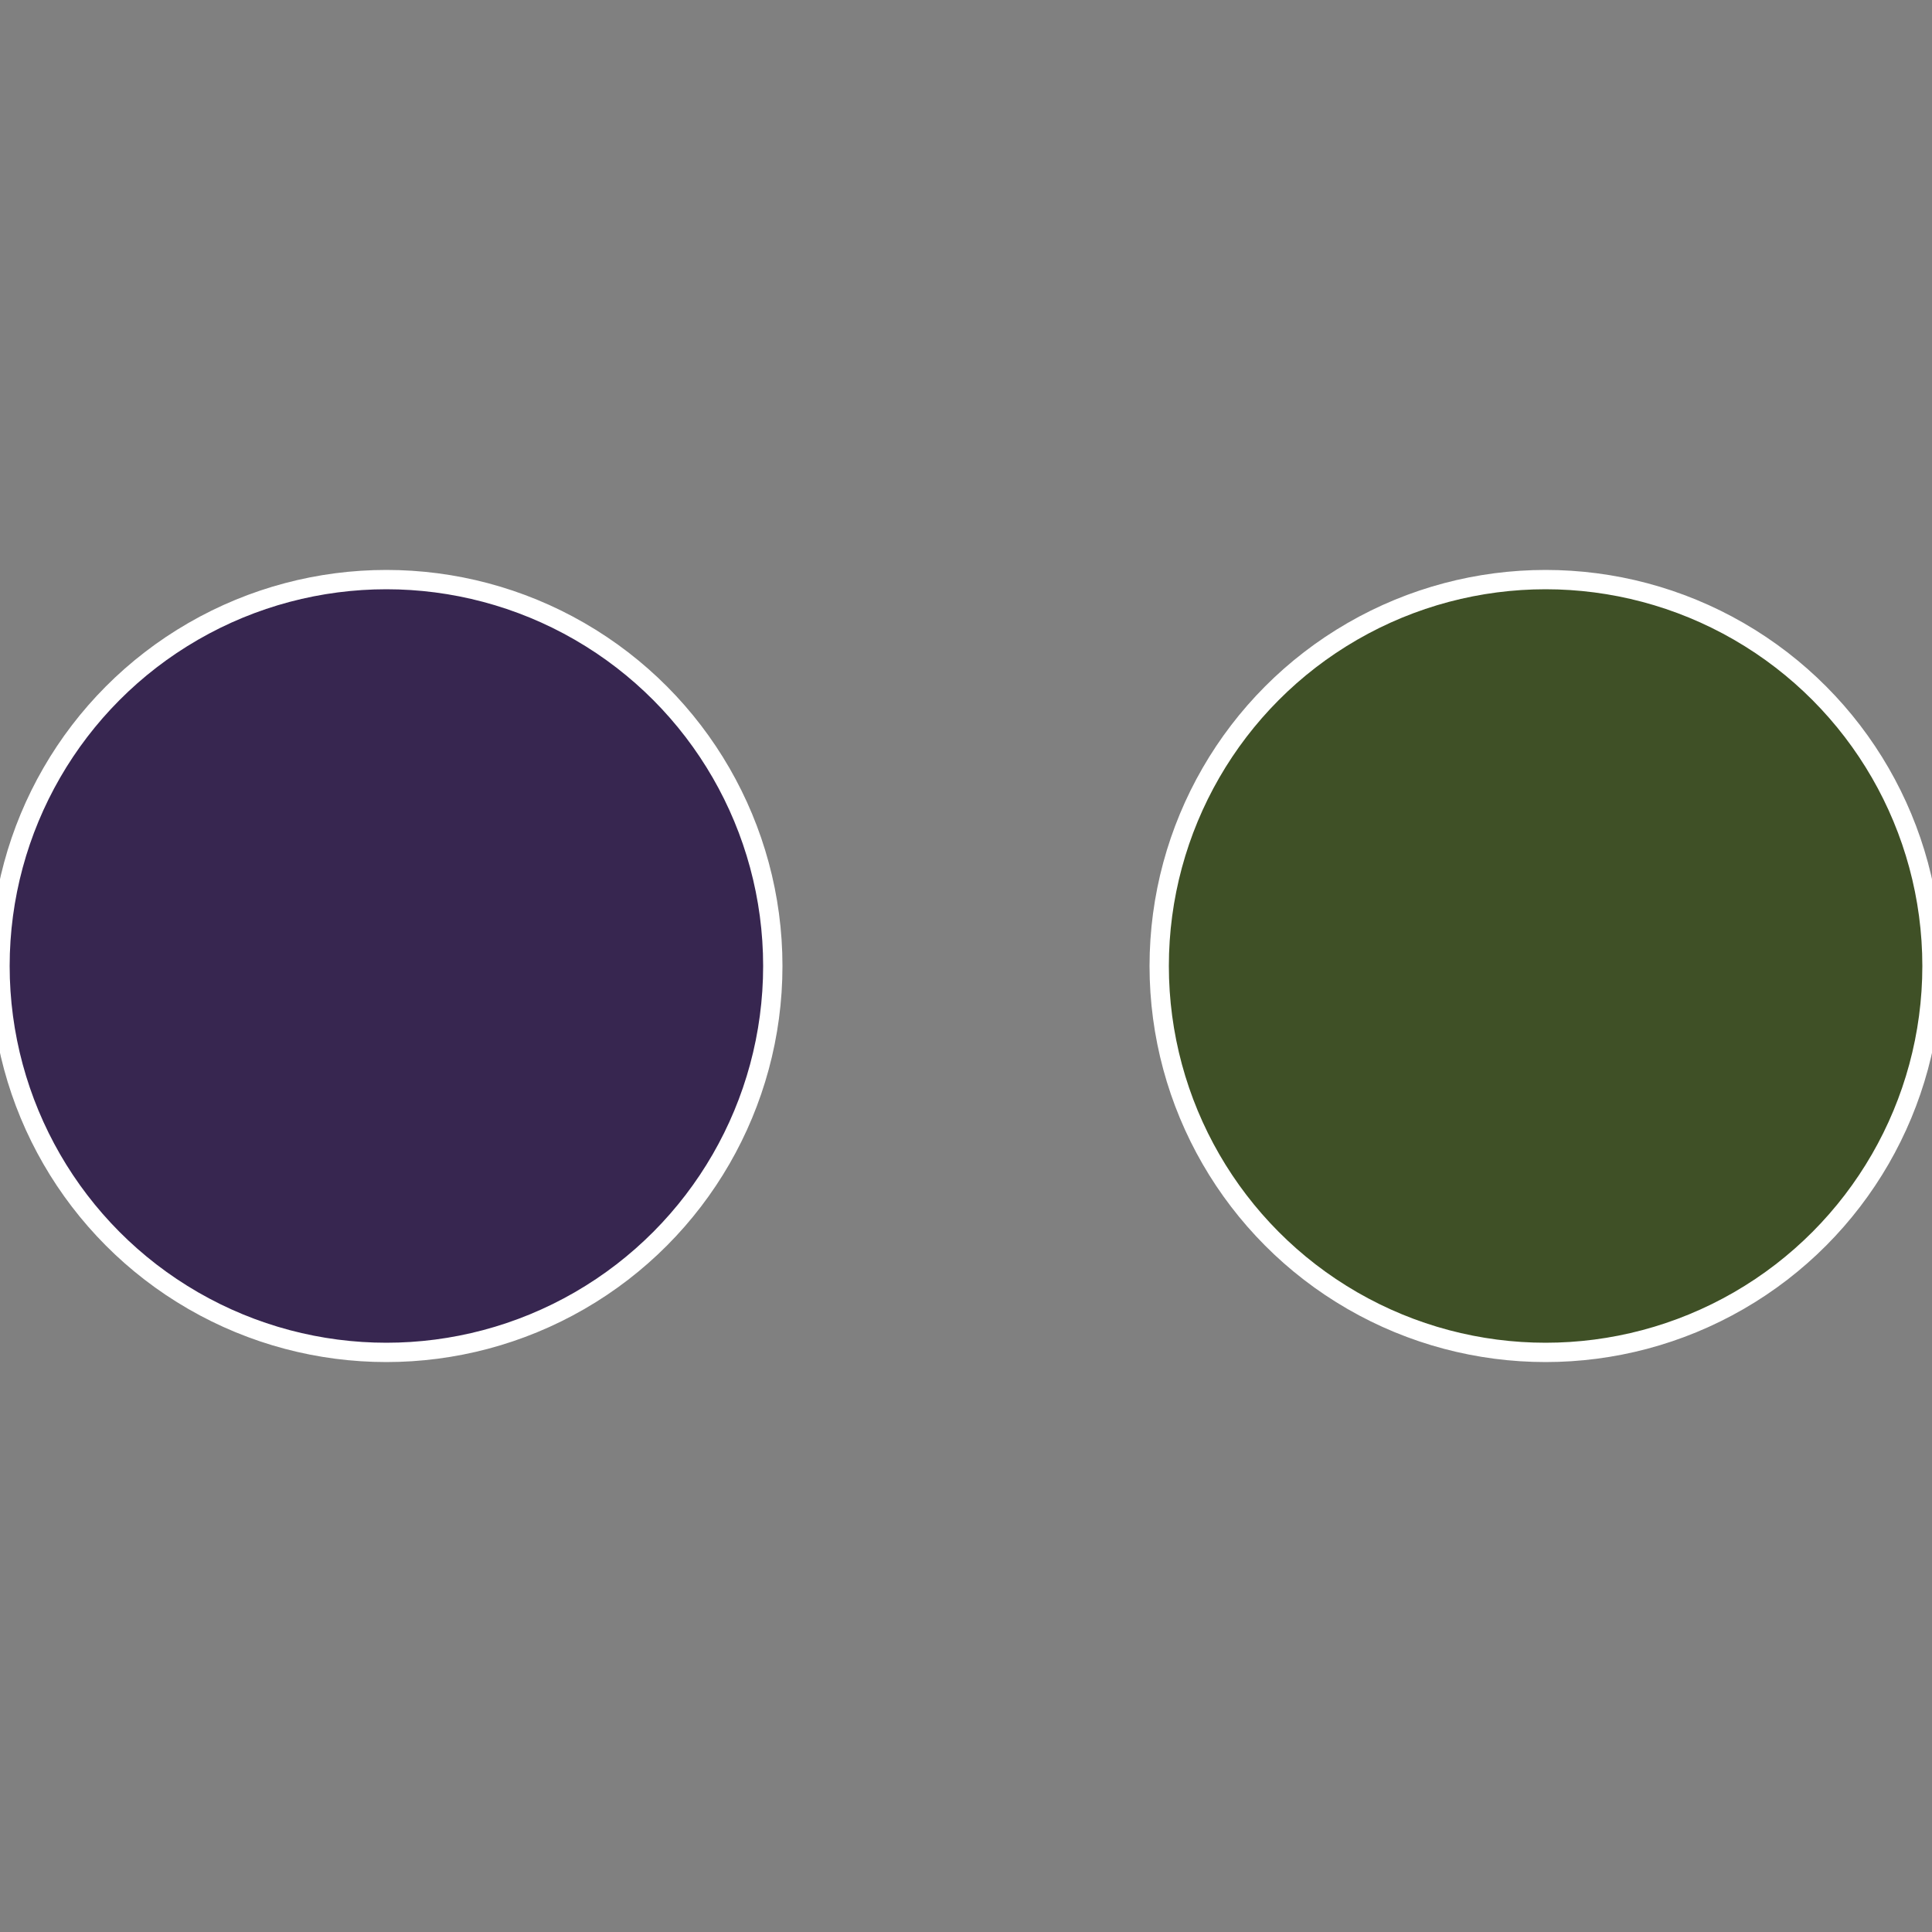
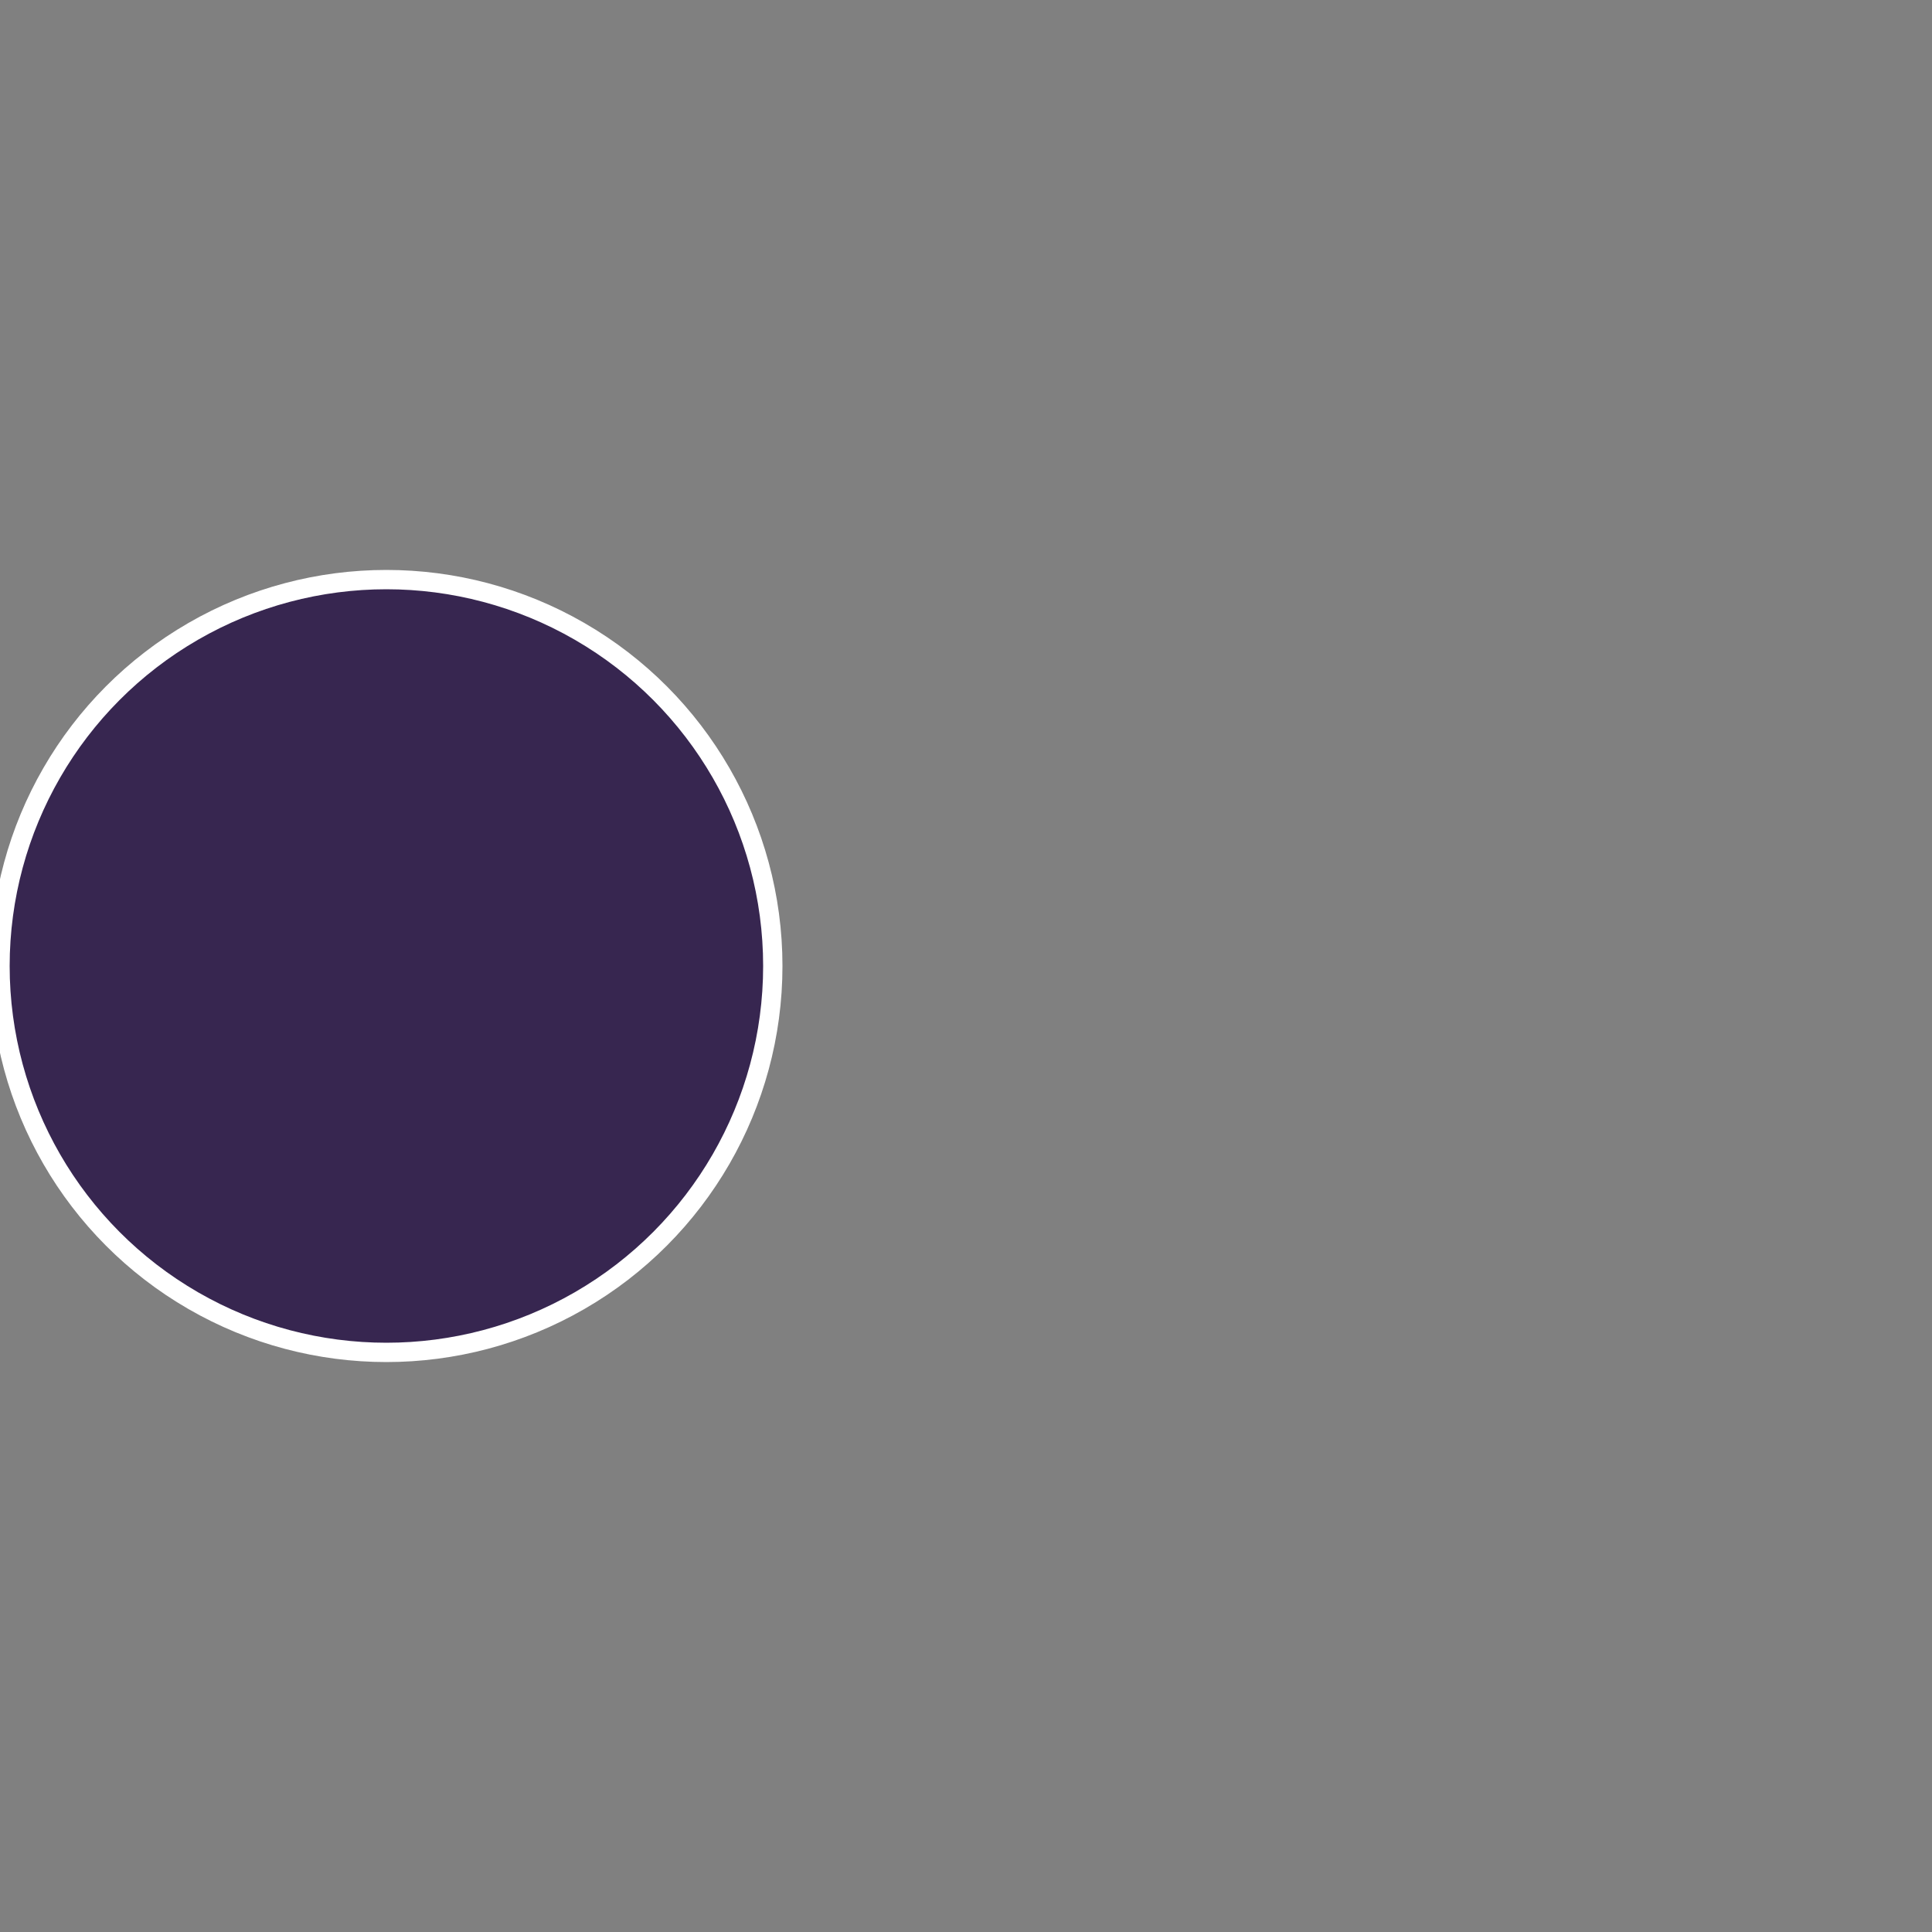
<svg xmlns="http://www.w3.org/2000/svg" width="500" height="500" viewBox="-1 -1 2 2">
  <rect x="-1" y="-1" width="2" height="2" fill="#808080" stroke="none" />
-   <circle cx="0.6" cy="0" r="0.4" fill="#3f5026" stroke="#fff" stroke-width="1%" />
  <circle cx="-0.6" cy="7.3478807948841E-17" r="0.4" fill="#372650" stroke="#fff" stroke-width="1%" />
</svg>